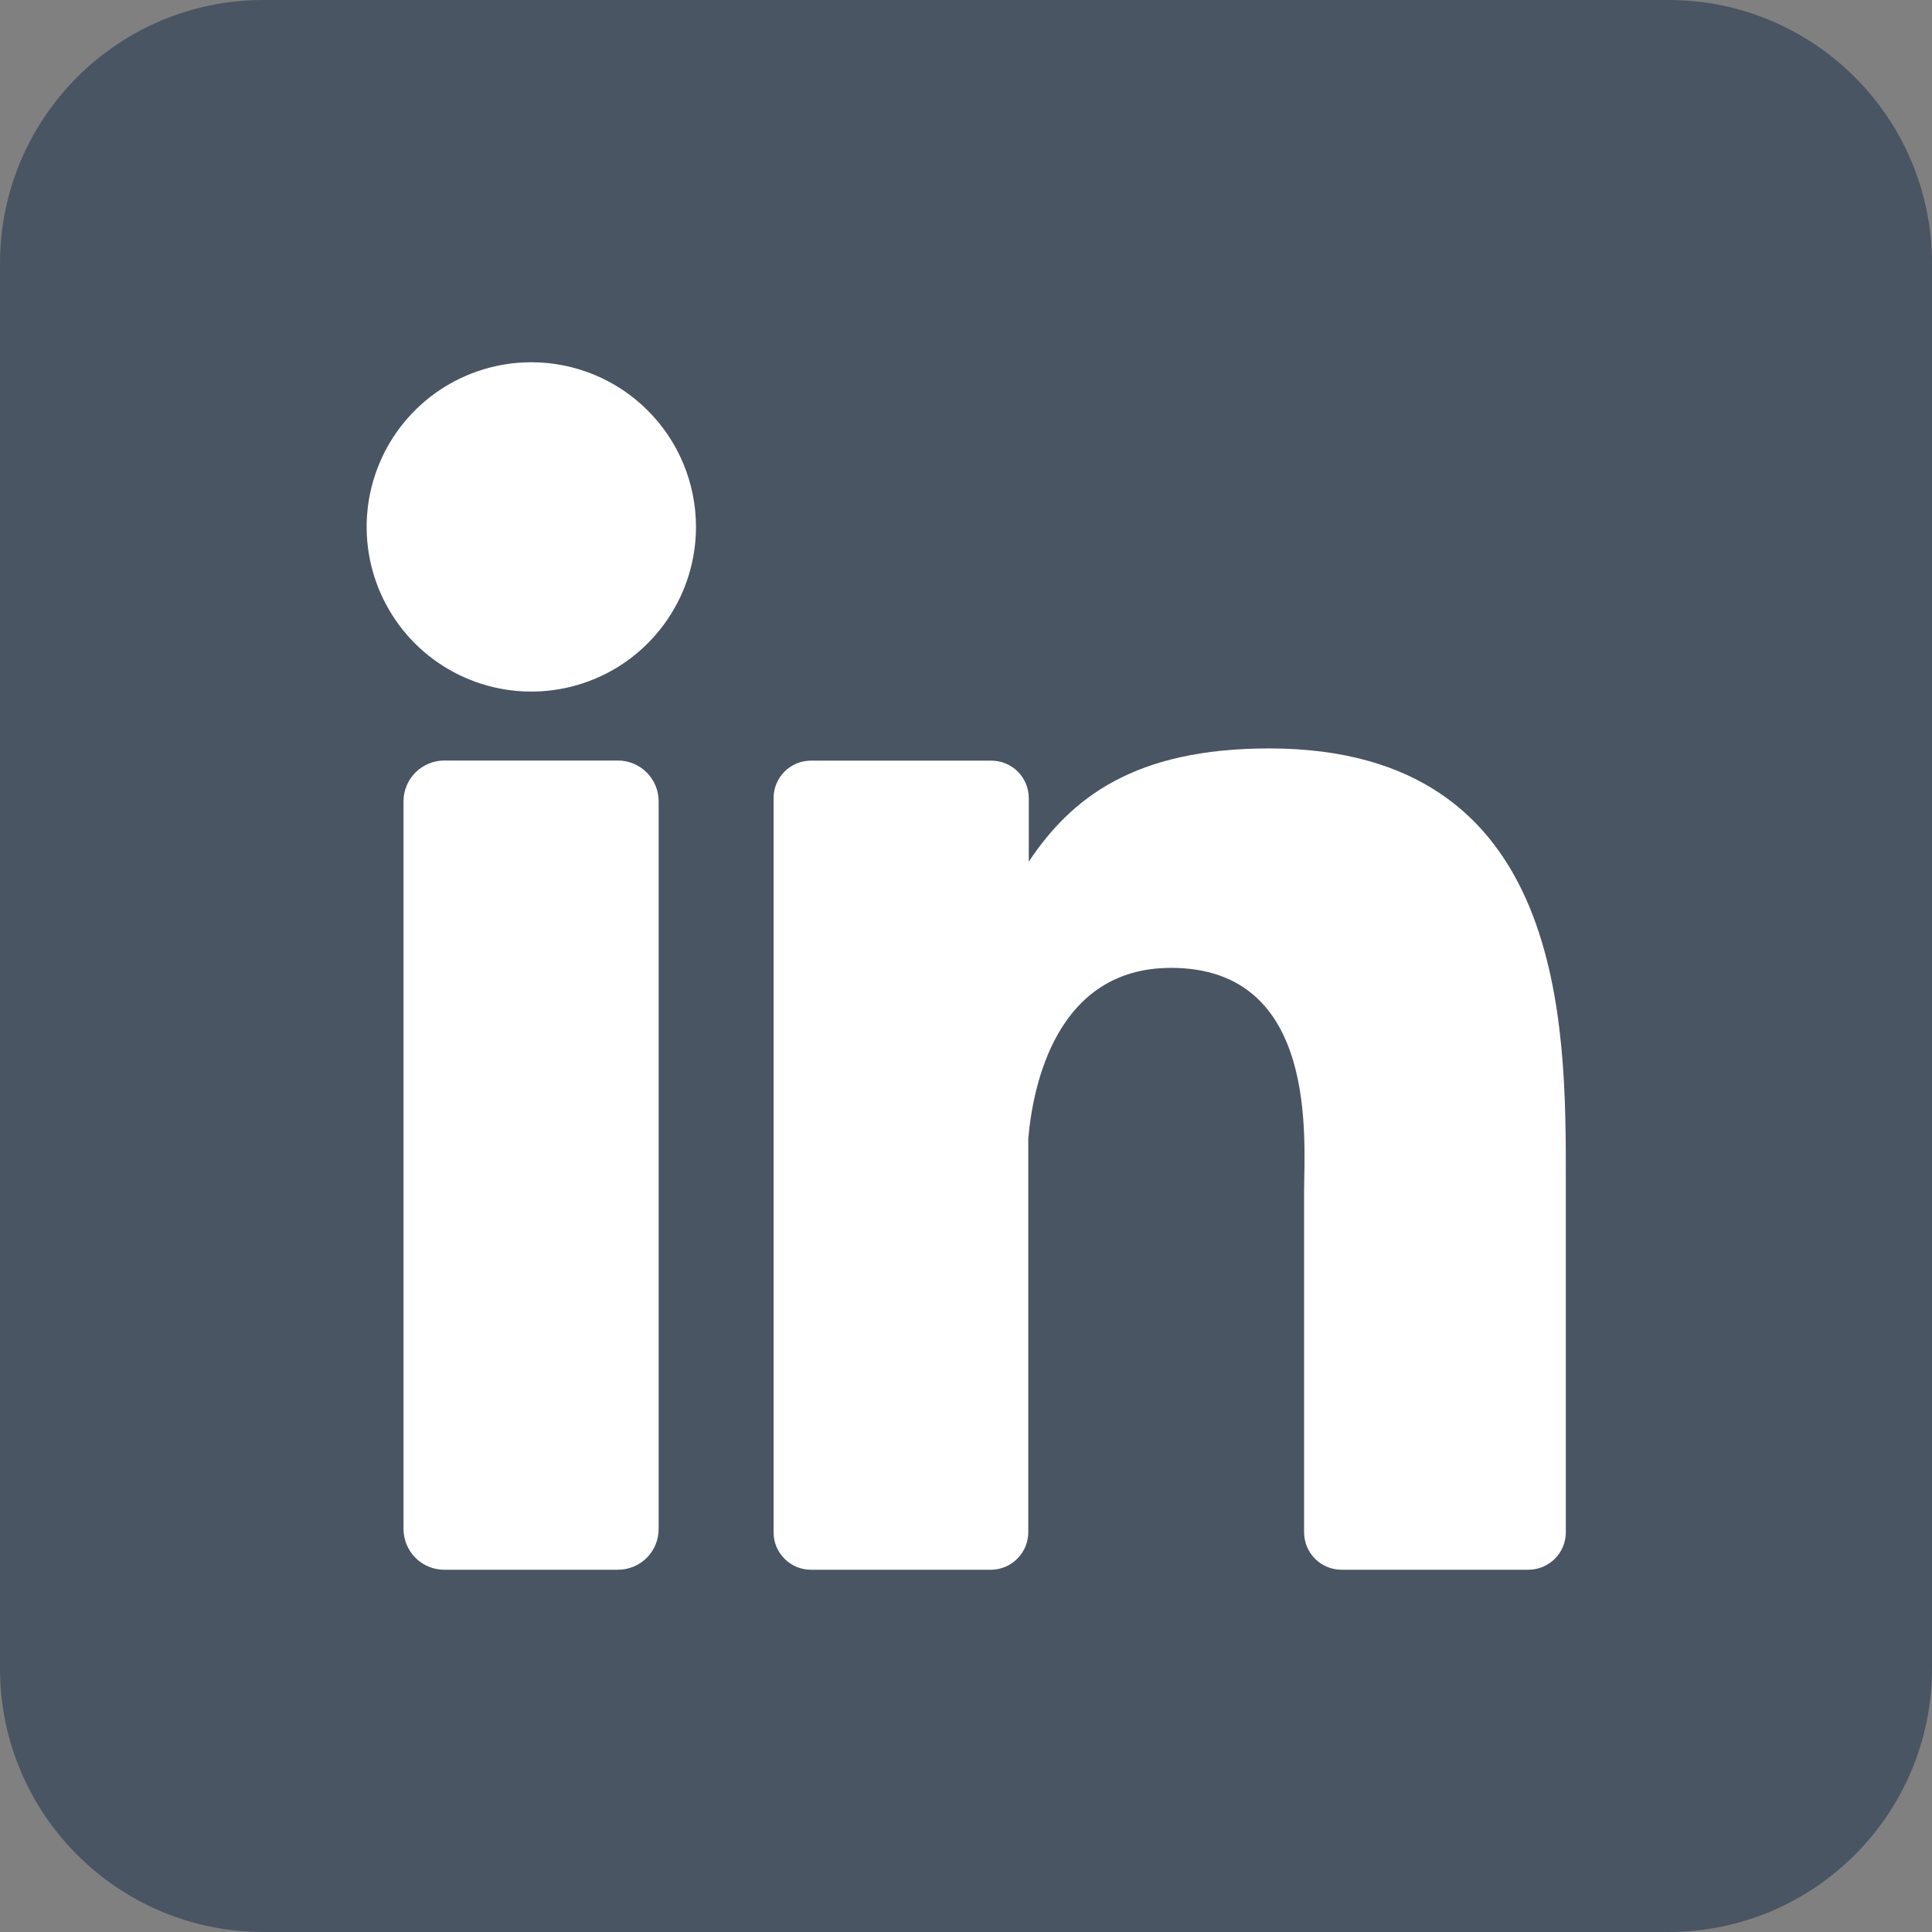
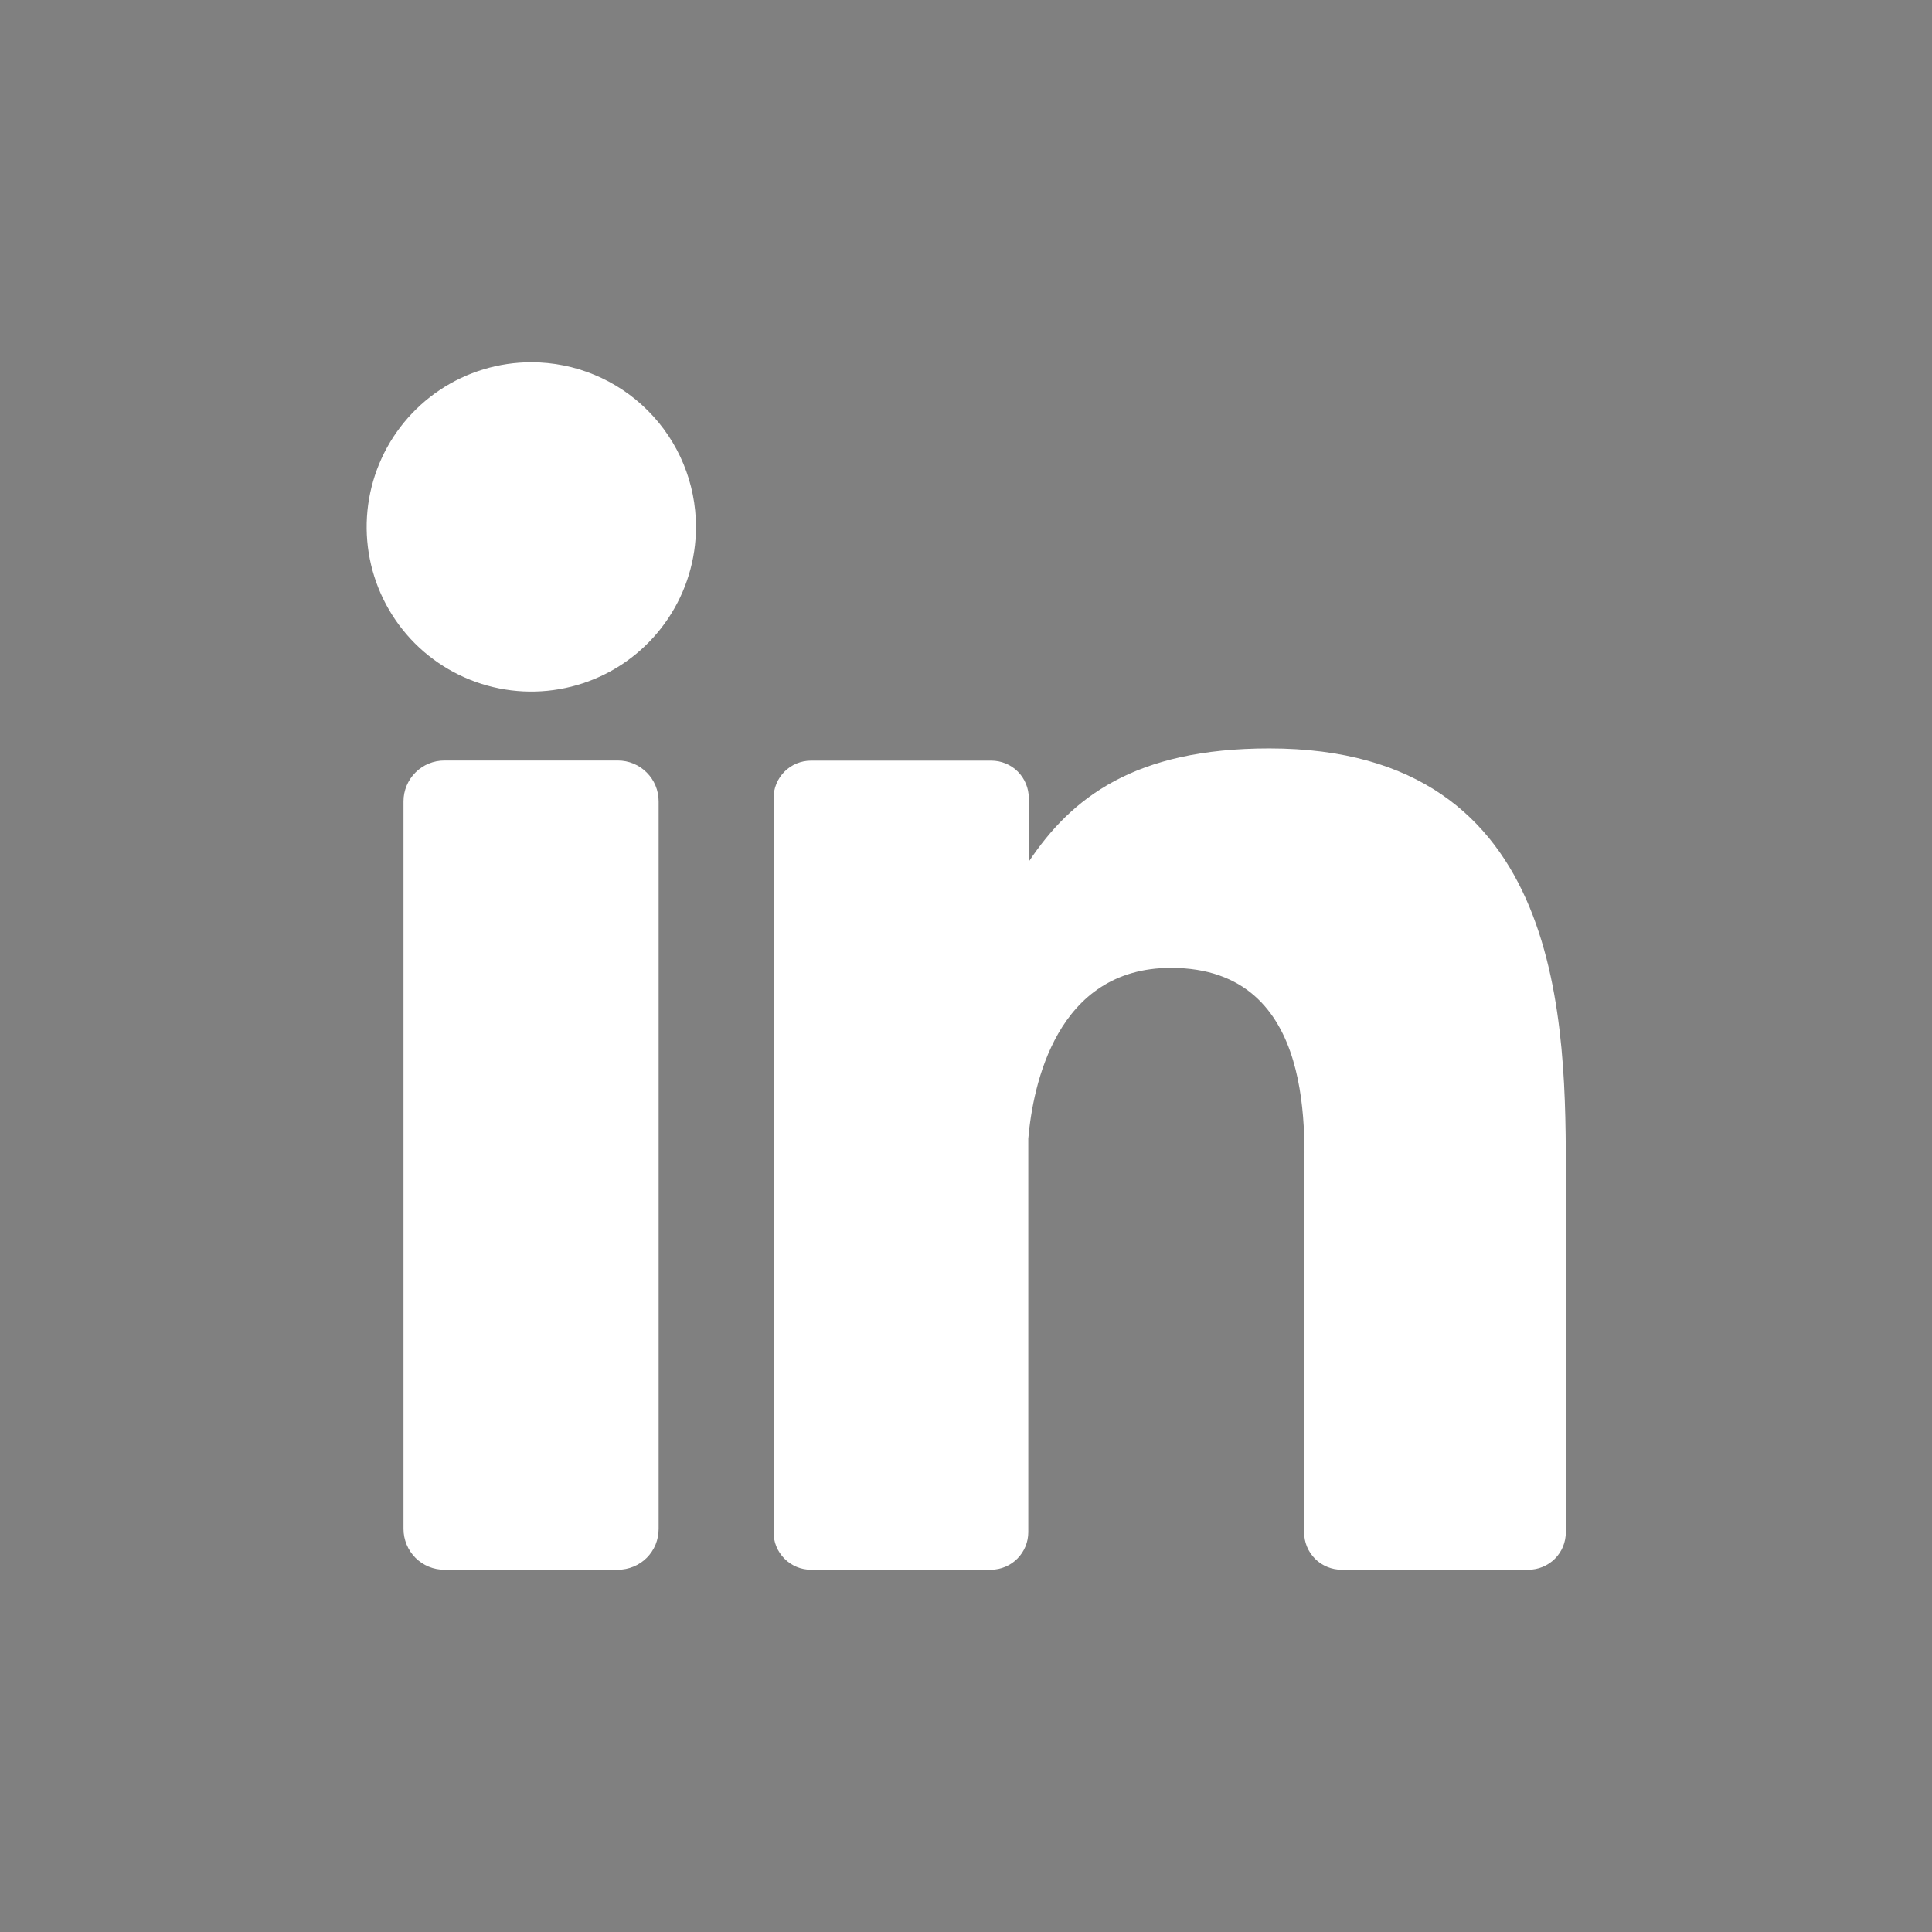
<svg xmlns="http://www.w3.org/2000/svg" width="34" height="34" viewBox="0 0 34 34" fill="none">
  <rect x="0" y="0" width="34" height="34" fill="#808080" stroke="none" />
-   <path d="M29.364 0H4.636C2.076 0 0 2.076 0 4.636V29.364C0 31.924 2.076 34 4.636 34H29.364C31.924 34 34 31.924 34 29.364V4.636C34 2.076 31.924 0 29.364 0Z" fill="#4A5563" />
  <path d="M12.248 9.273C12.248 9.846 12.078 10.406 11.759 10.883C11.441 11.359 10.989 11.731 10.459 11.95C9.93 12.169 9.347 12.227 8.785 12.115C8.223 12.003 7.706 11.727 7.301 11.322C6.896 10.916 6.62 10.4 6.508 9.838C6.396 9.276 6.454 8.693 6.673 8.164C6.892 7.634 7.264 7.182 7.74 6.863C8.217 6.545 8.777 6.375 9.35 6.375C10.119 6.375 10.856 6.68 11.399 7.224C11.943 7.767 12.248 8.504 12.248 9.273ZM11.591 14.102V26.904C11.591 26.999 11.573 27.093 11.538 27.18C11.502 27.267 11.449 27.347 11.383 27.414C11.316 27.481 11.237 27.534 11.149 27.57C11.062 27.606 10.969 27.625 10.874 27.625H7.82C7.726 27.625 7.632 27.607 7.545 27.571C7.458 27.535 7.378 27.482 7.311 27.415C7.245 27.348 7.192 27.269 7.156 27.182C7.12 27.094 7.101 27.001 7.101 26.906V14.102C7.101 13.912 7.177 13.729 7.312 13.594C7.447 13.459 7.63 13.384 7.82 13.384H10.874C11.065 13.384 11.247 13.46 11.381 13.595C11.516 13.729 11.591 13.912 11.591 14.102ZM27.556 20.767V26.964C27.556 27.051 27.539 27.137 27.506 27.218C27.473 27.298 27.424 27.371 27.363 27.432C27.301 27.494 27.228 27.542 27.148 27.575C27.068 27.608 26.982 27.625 26.895 27.625H23.611C23.524 27.625 23.438 27.608 23.358 27.575C23.277 27.542 23.204 27.494 23.143 27.432C23.082 27.371 23.033 27.298 23 27.218C22.967 27.137 22.95 27.051 22.95 26.964V20.958C22.95 20.062 23.213 17.033 20.607 17.033C18.588 17.033 18.177 19.106 18.096 20.037V26.964C18.096 27.138 18.027 27.305 17.905 27.428C17.784 27.552 17.618 27.622 17.444 27.625H14.272C14.186 27.625 14.1 27.608 14.02 27.575C13.94 27.541 13.867 27.493 13.806 27.431C13.745 27.37 13.696 27.297 13.663 27.217C13.63 27.137 13.613 27.051 13.614 26.964V14.046C13.613 13.96 13.63 13.874 13.663 13.794C13.696 13.713 13.745 13.641 13.806 13.579C13.867 13.518 13.94 13.469 14.02 13.436C14.1 13.403 14.186 13.386 14.272 13.386H17.444C17.62 13.386 17.788 13.455 17.912 13.579C18.035 13.703 18.105 13.871 18.105 14.046V15.163C18.855 14.039 19.965 13.171 22.336 13.171C27.587 13.171 27.556 18.074 27.556 20.767Z" fill="white" />
</svg>